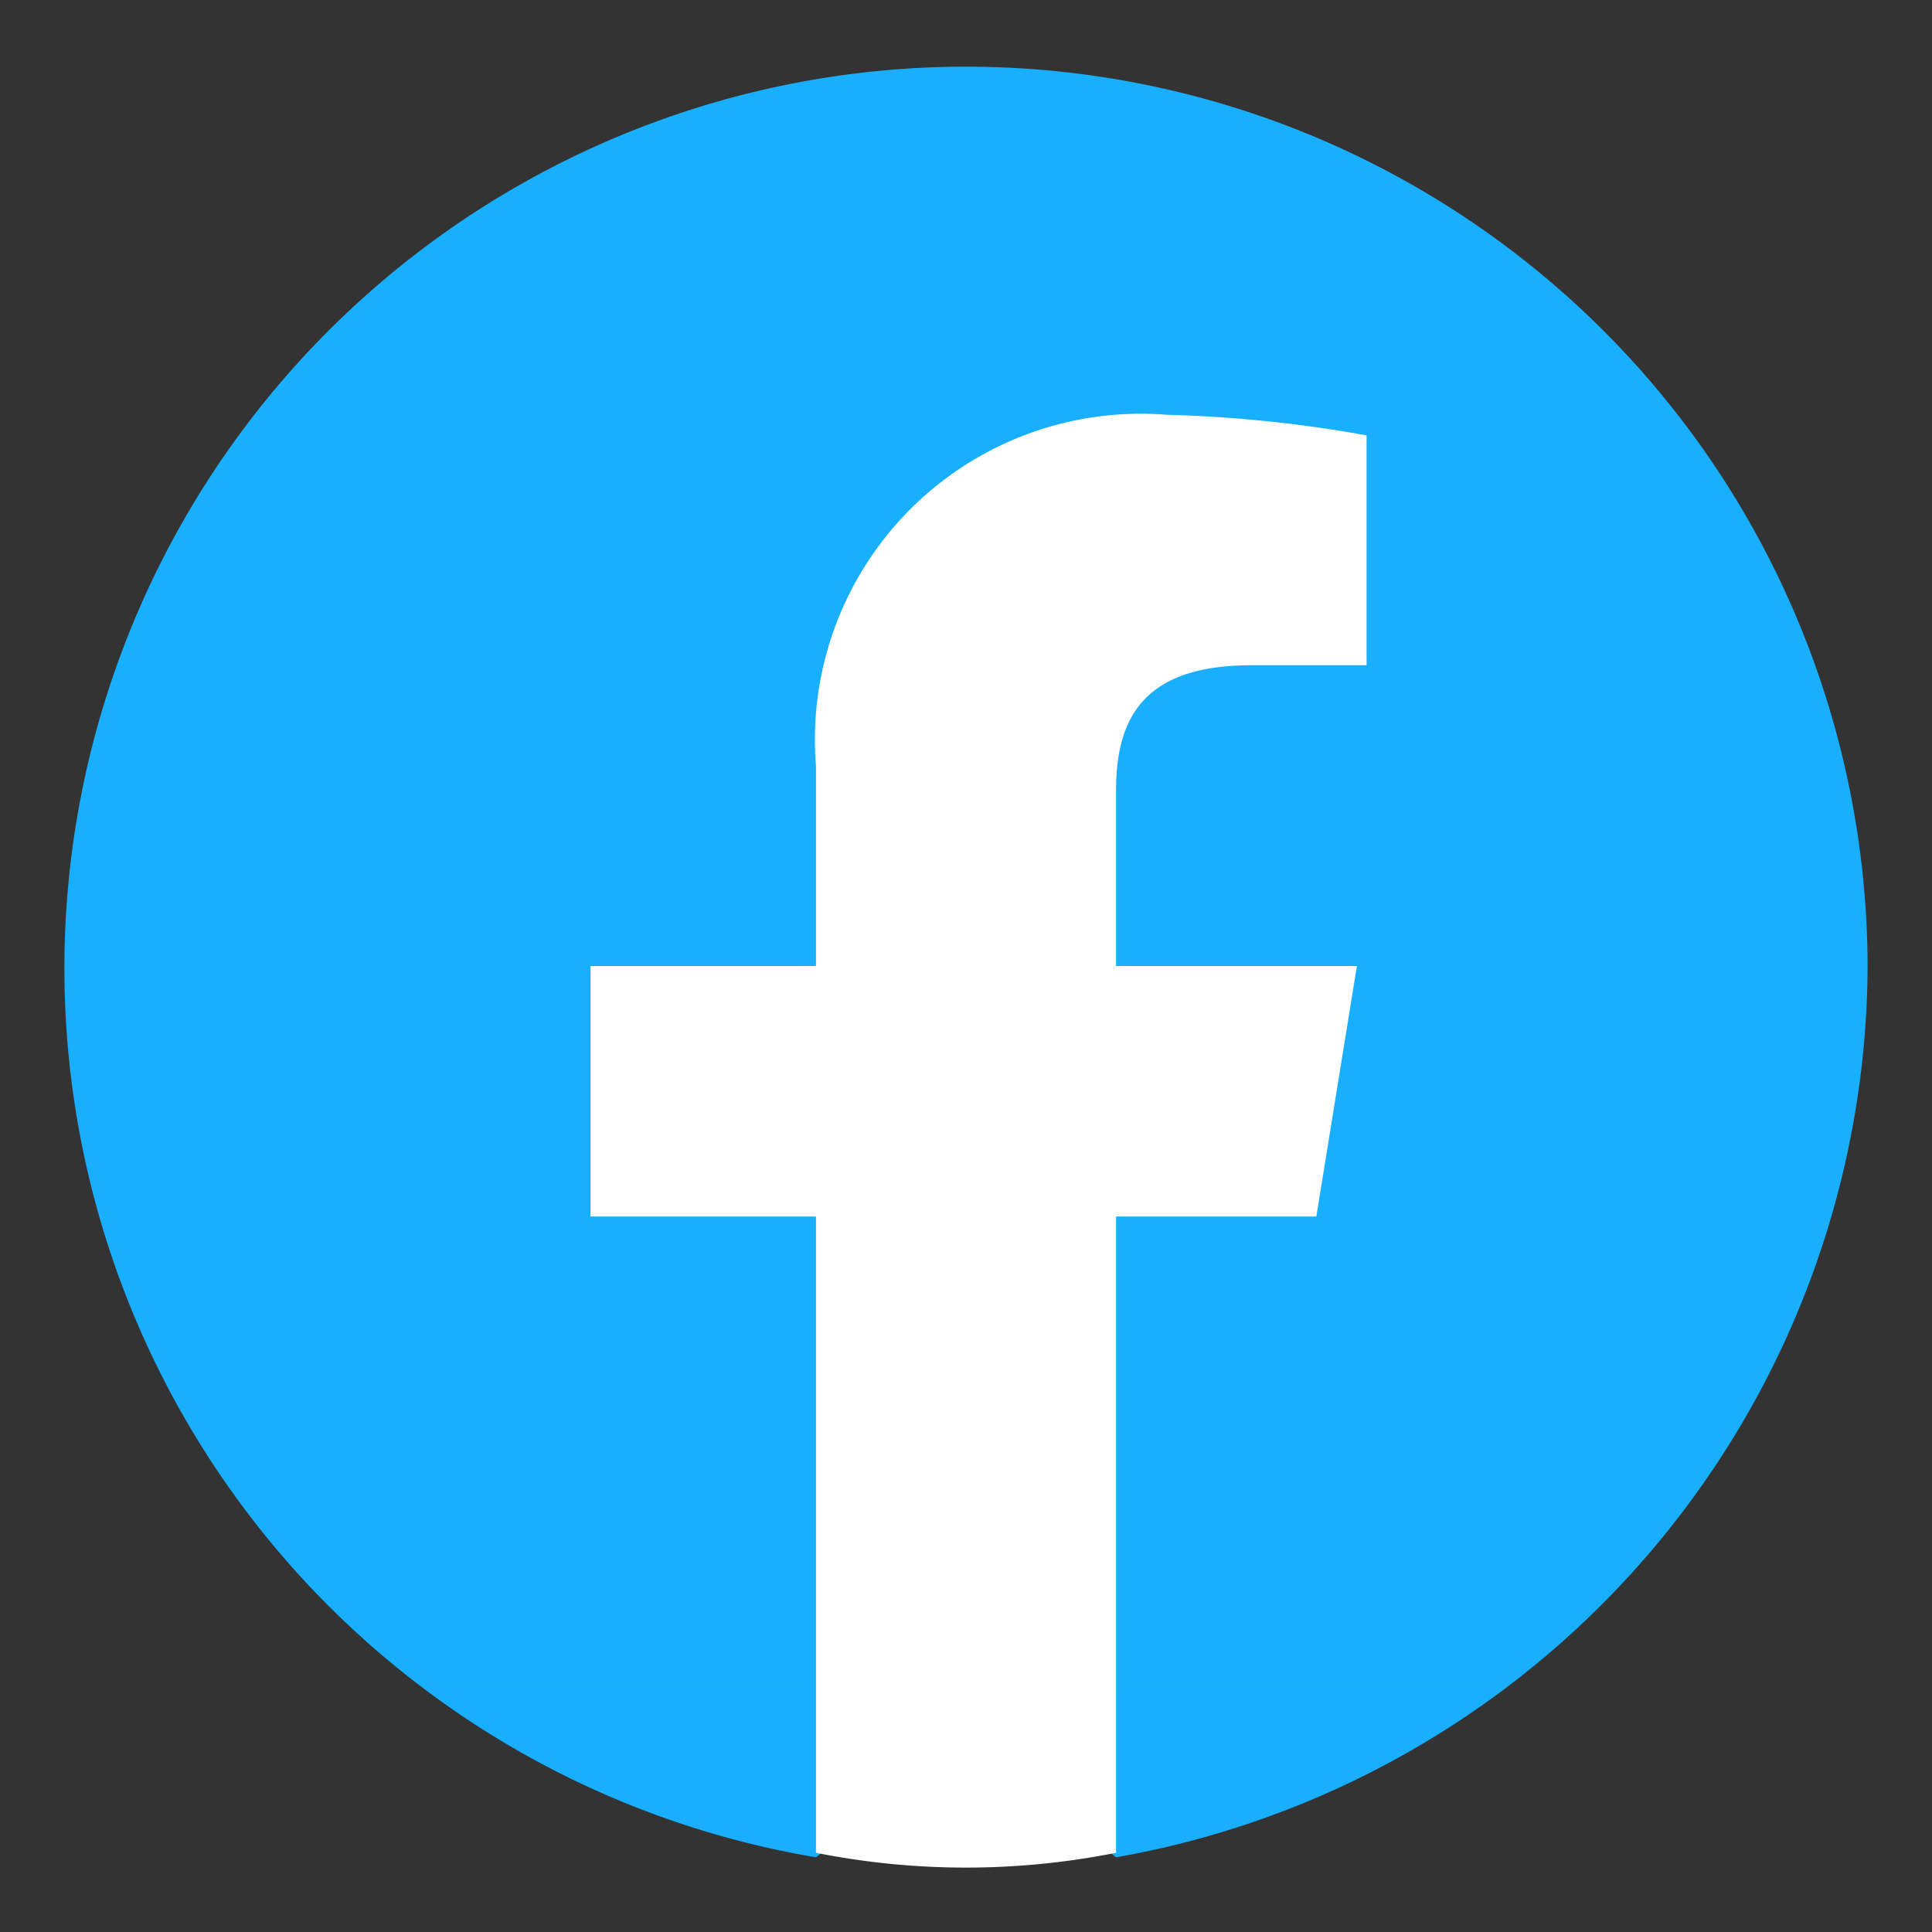
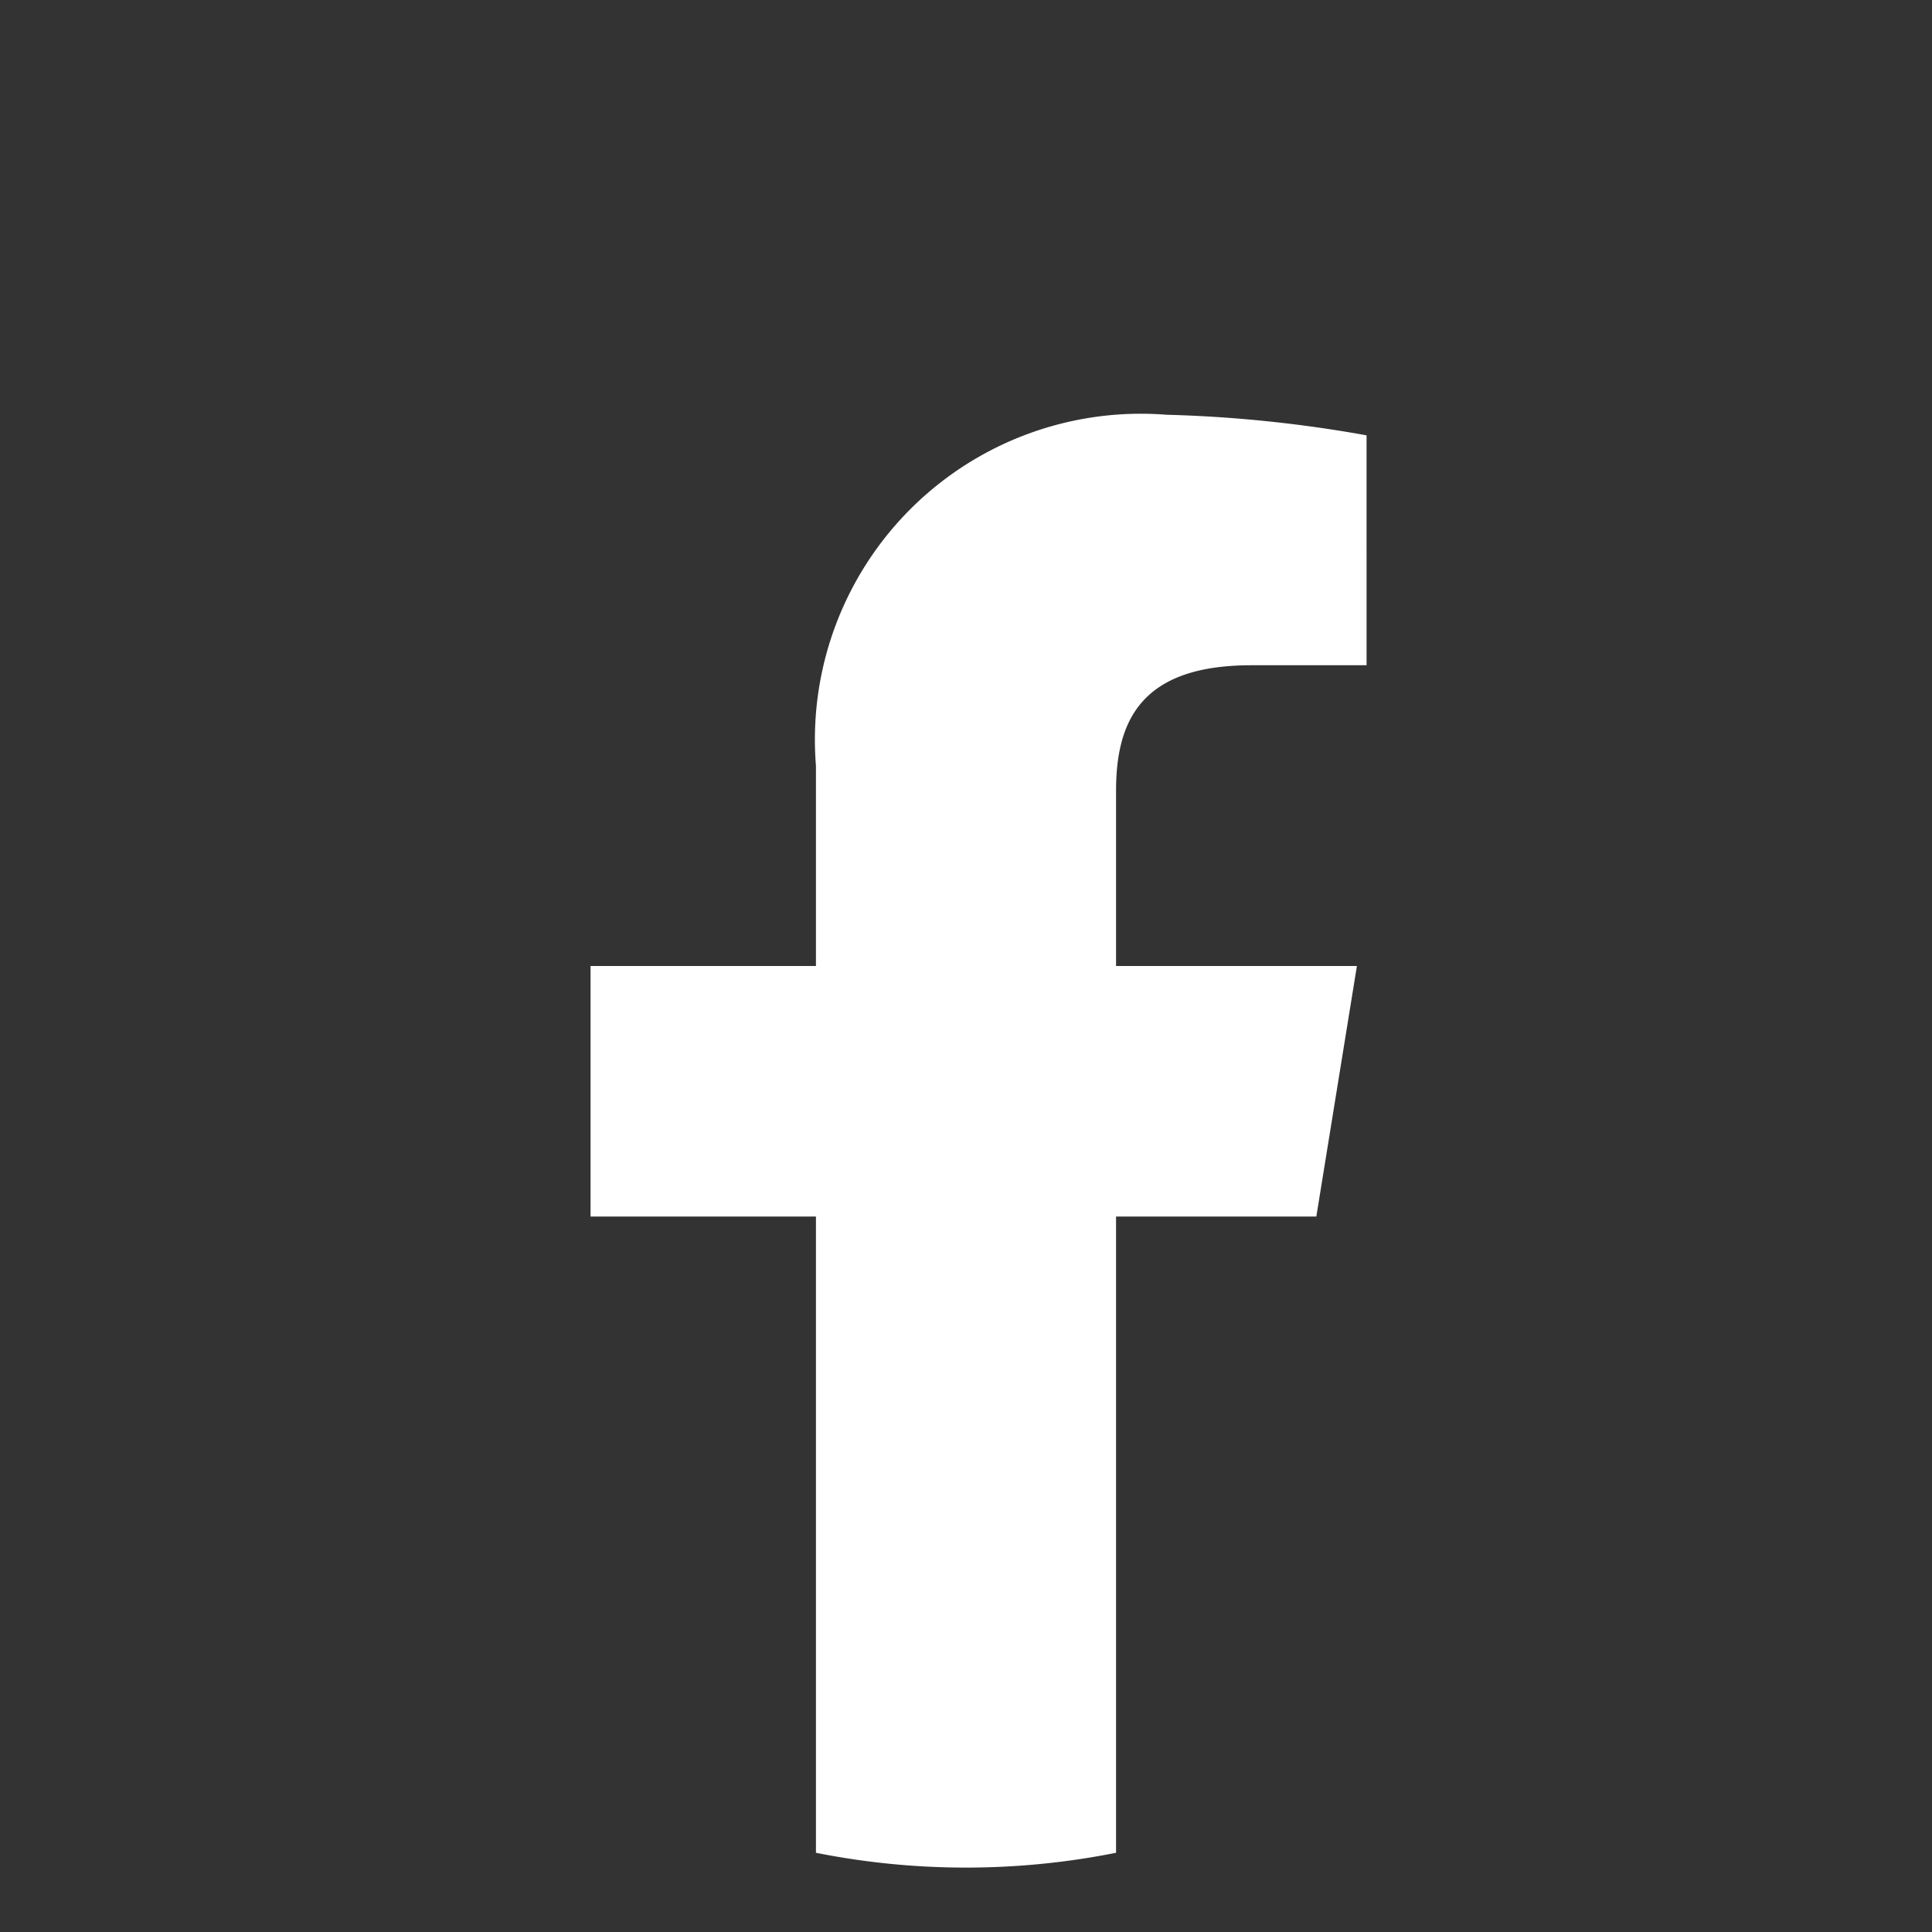
<svg xmlns="http://www.w3.org/2000/svg" viewBox="0 0 30 30">
  <rect x="0" y="0" width="30" height="30" fill="#333333" stroke="none" />
  <defs>
    <linearGradient id="a" x1="-2.55" y1="36.17" x2="-2.55" y2="36.85" gradientTransform="matrix(40, 0, 0, -39.78, 117, 1466.78)" gradientUnits="SpaceOnUse">
      <stop offset="0" stop-color="#0062e0" />
      <stop offset="1" stop-color="#19afff" />
    </linearGradient>
  </defs>
-   <path d="M12.67,28.84A14,14,0,1,1,29,15,14.11,14.11,0,0,1,17.33,28.84l-.77-.62H13.44Z" style="fill:url(#a)" />
  <path d="M20.44,18.89,21.07,15H17.33V12.28c0-1.09.39-1.95,2.1-1.95h1.79V6.76a20.5,20.5,0,0,0-3.11-.32,5.06,5.06,0,0,0-5.44,5.45V15H9.17v3.89h3.5v9.88a11.92,11.92,0,0,0,4.66,0V18.89Z" style="fill:#fff" />
</svg>